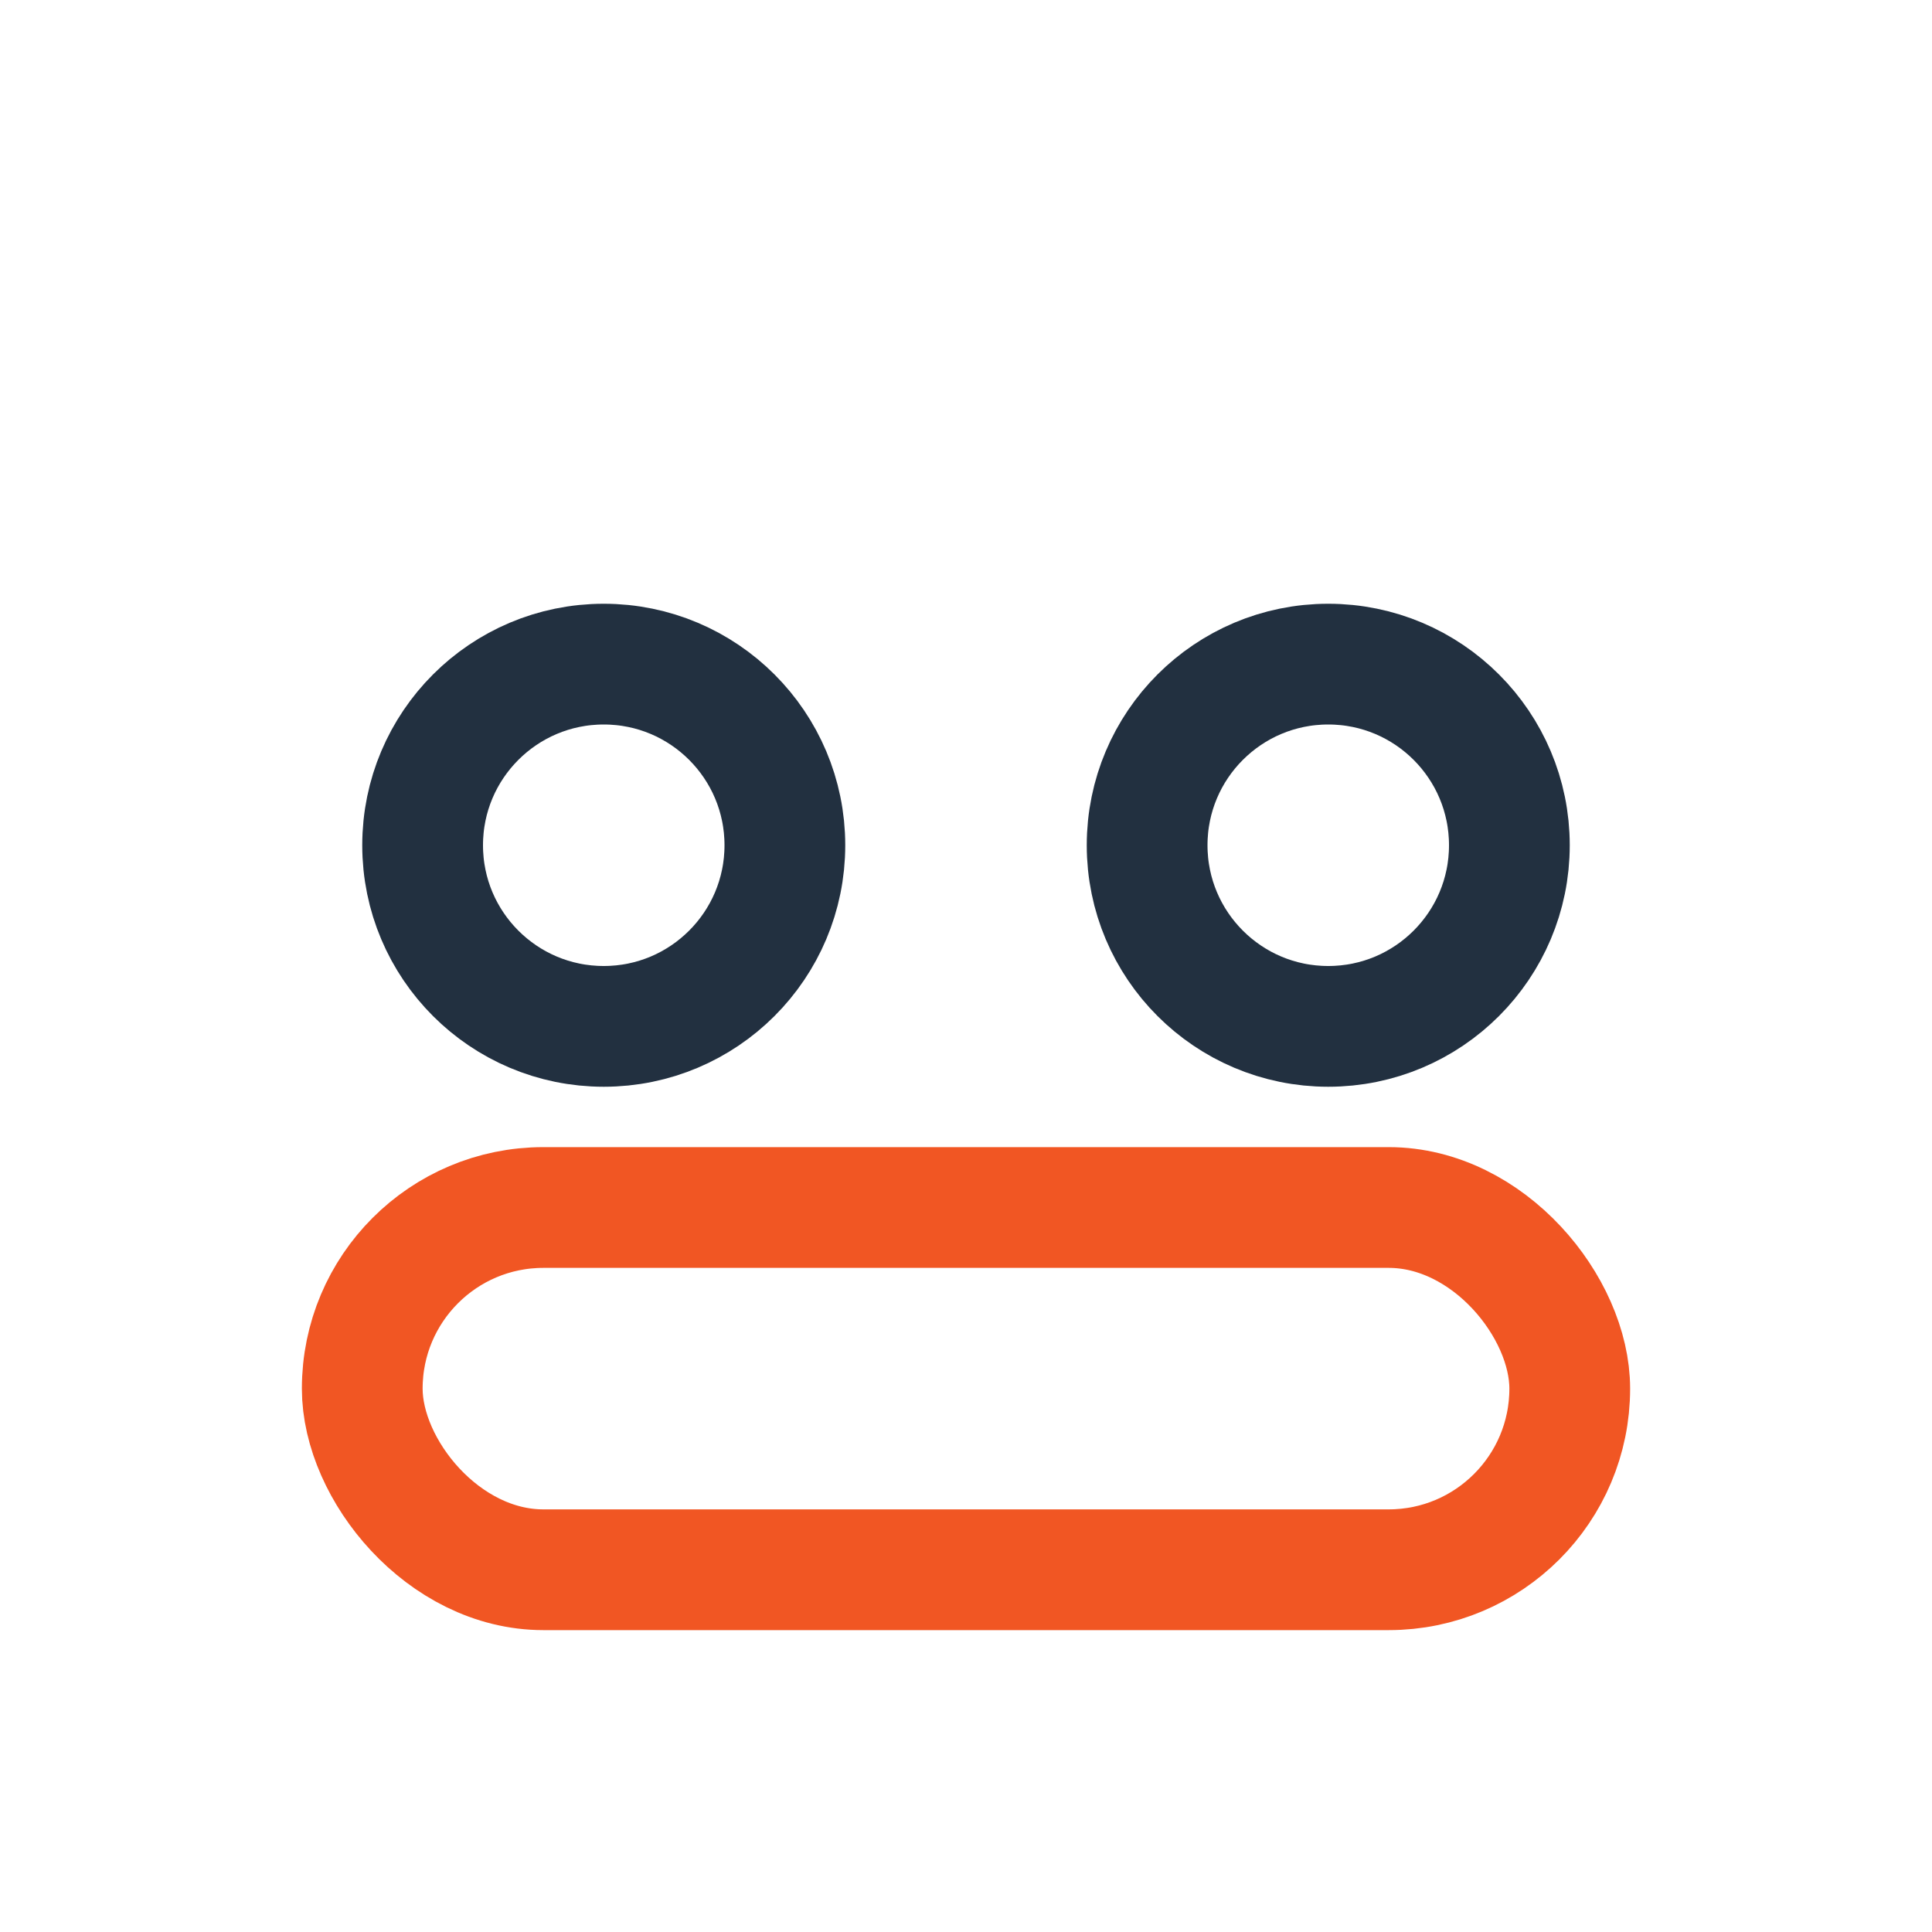
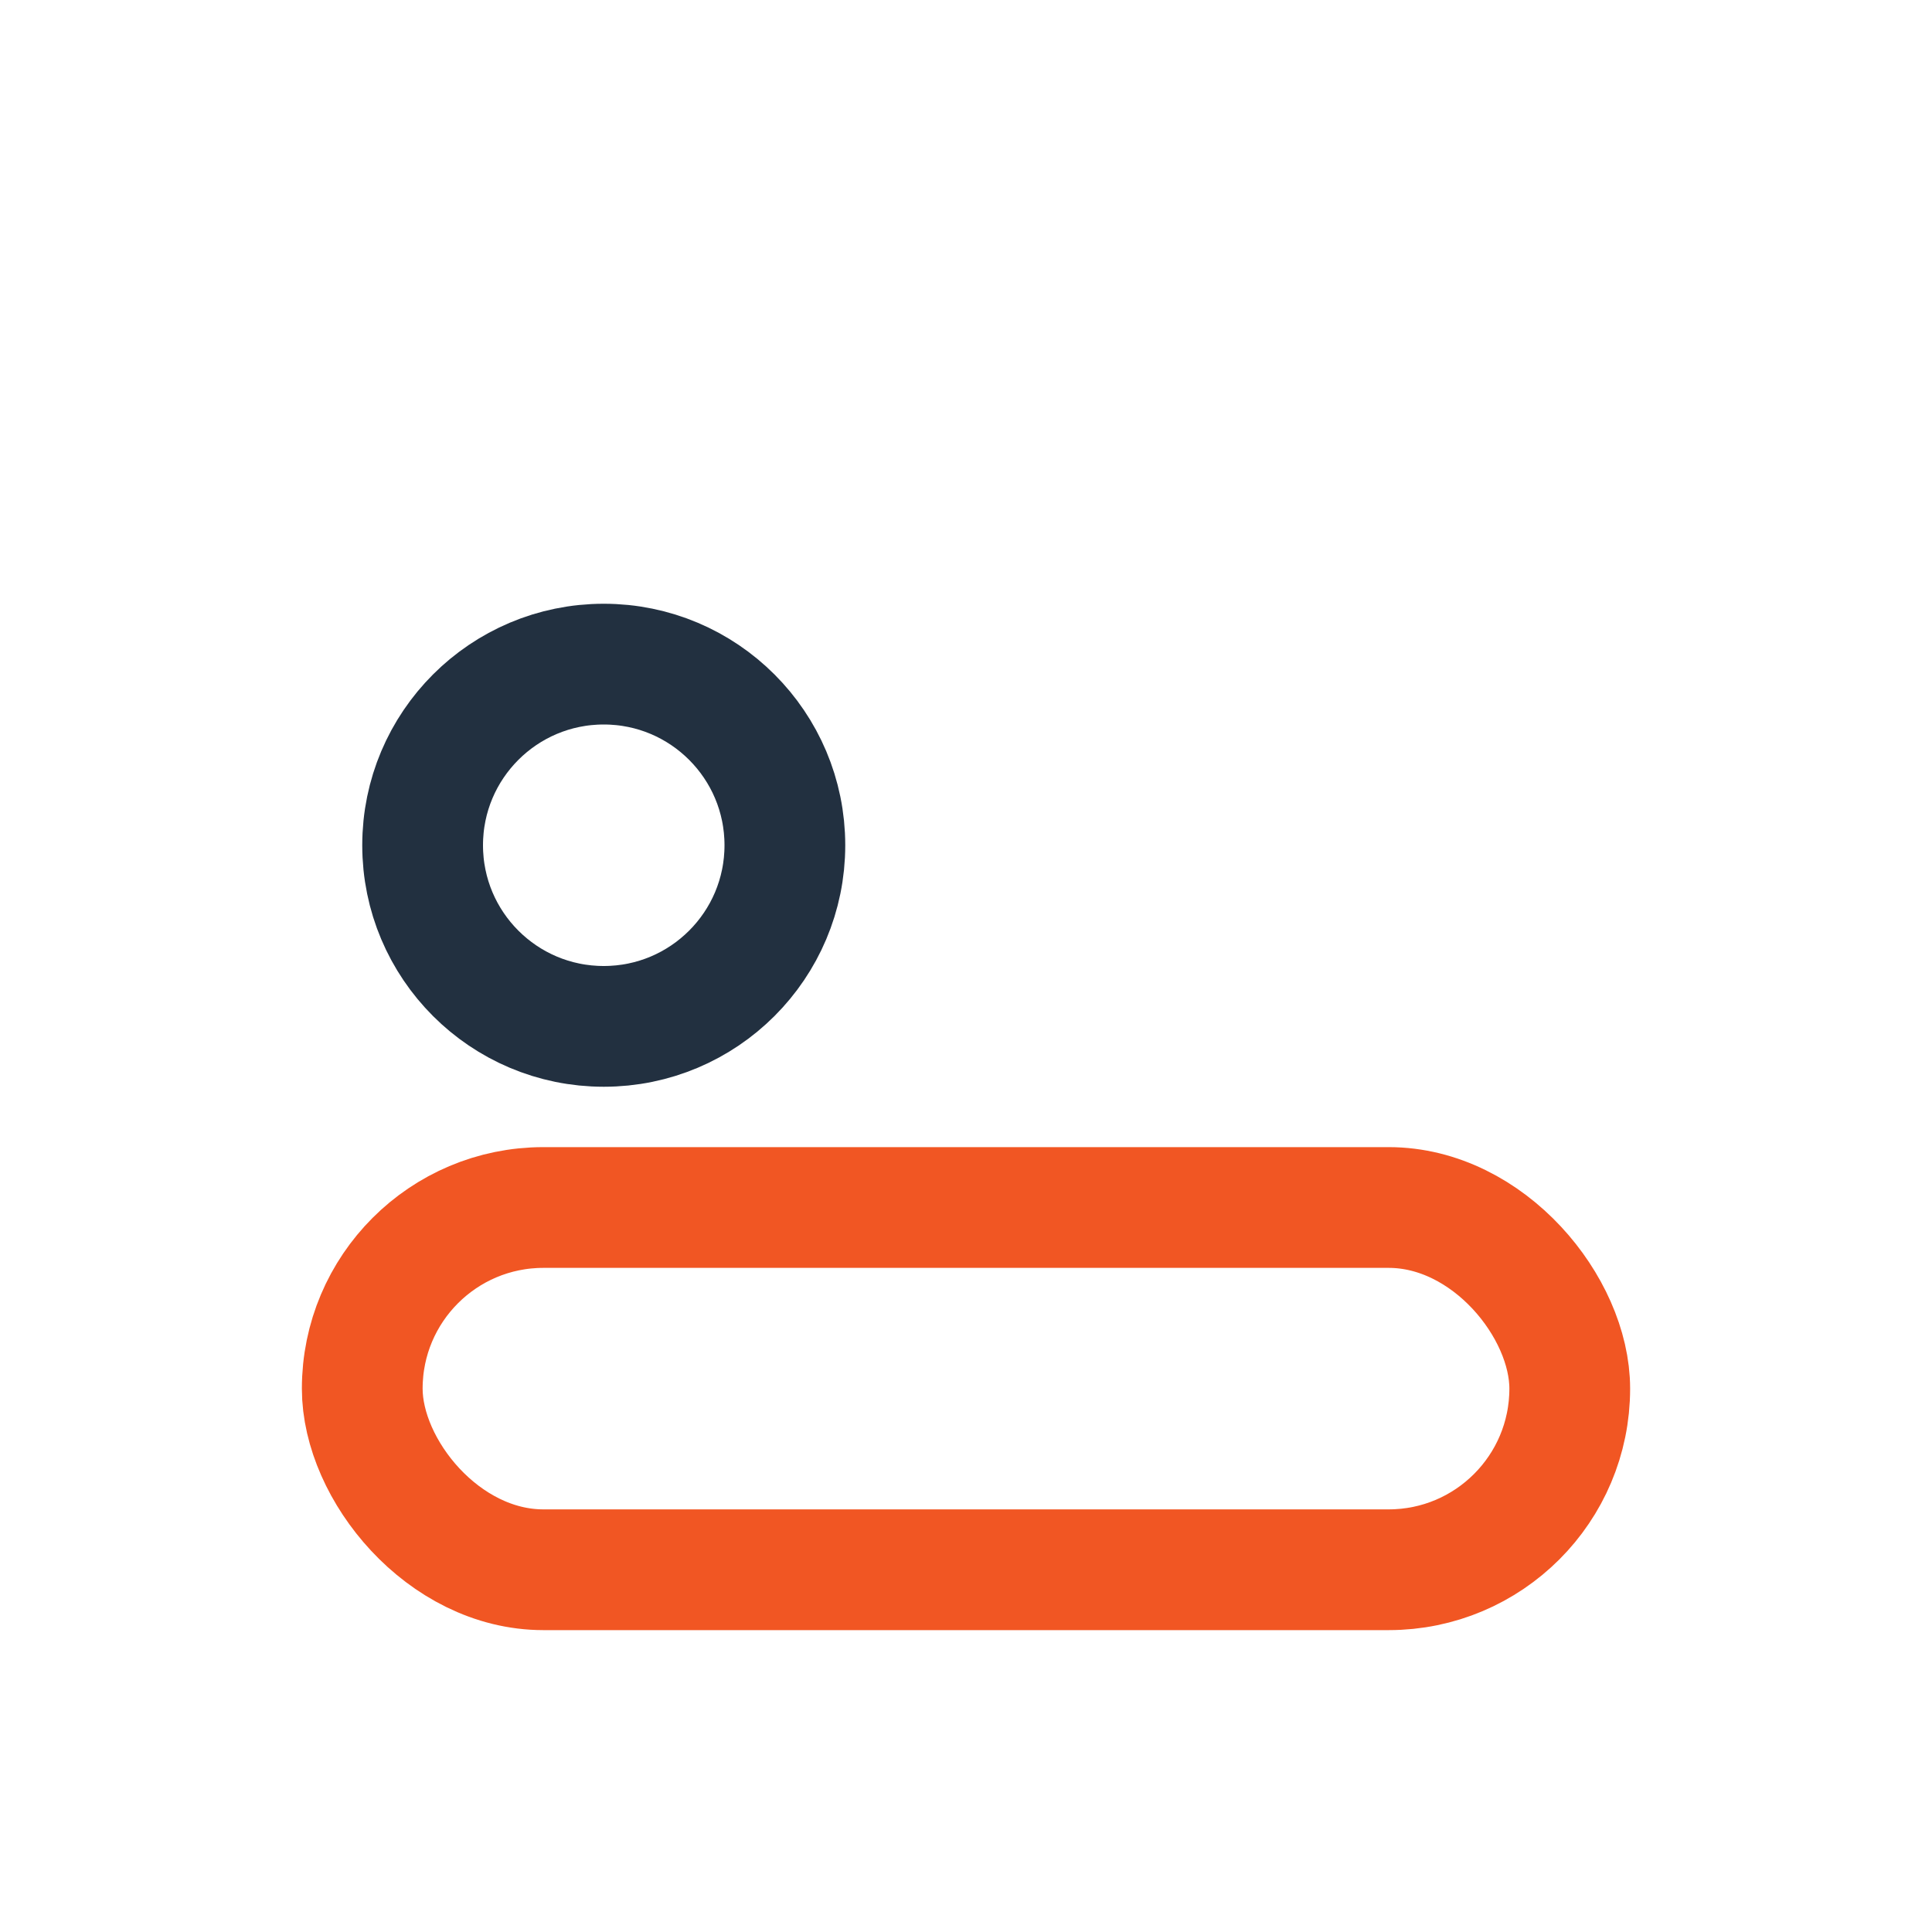
<svg xmlns="http://www.w3.org/2000/svg" width="32" height="32" viewBox="0 0 32 32">
  <circle cx="10" cy="14" r="3" fill="none" stroke="#223040" stroke-width="2" />
-   <circle cx="22" cy="14" r="3" fill="none" stroke="#223040" stroke-width="2" />
  <rect x="6" y="20" width="20" height="6" rx="3" fill="none" stroke="#F15623" stroke-width="2" />
</svg>